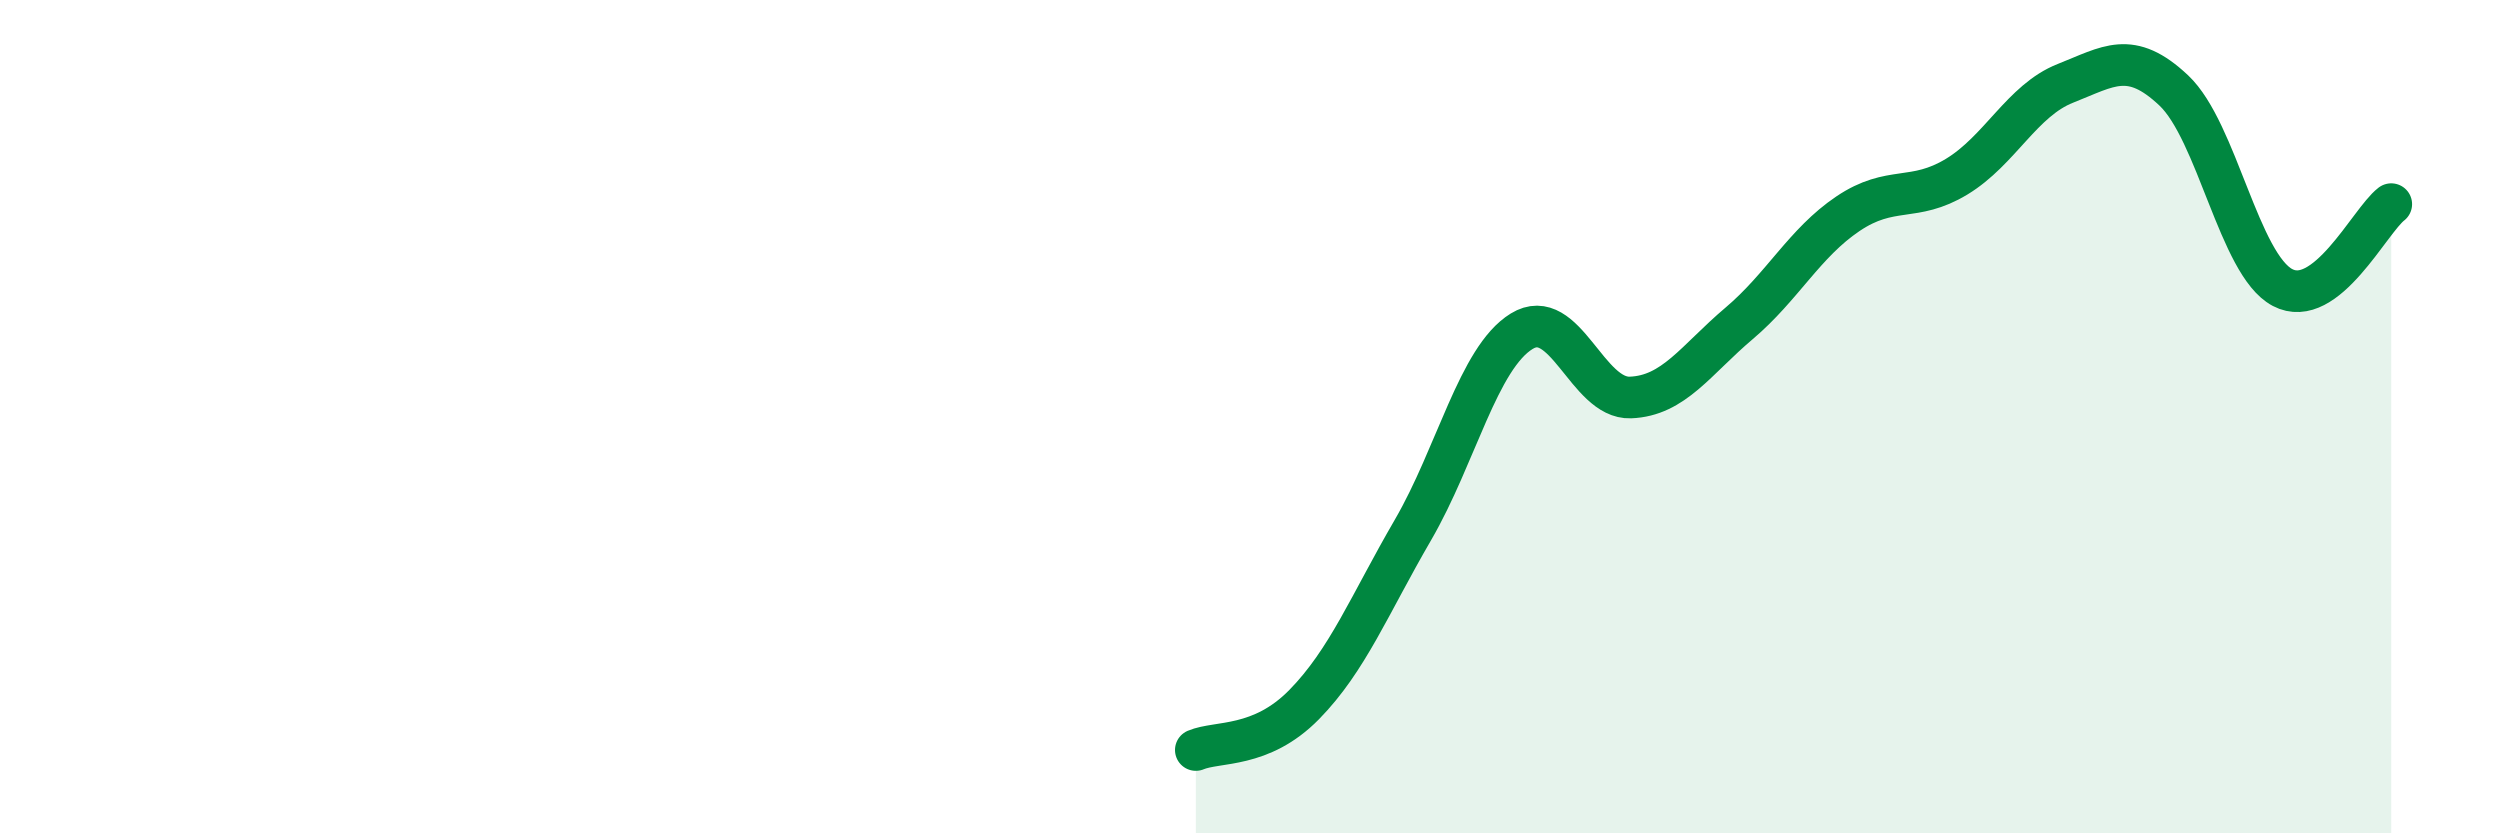
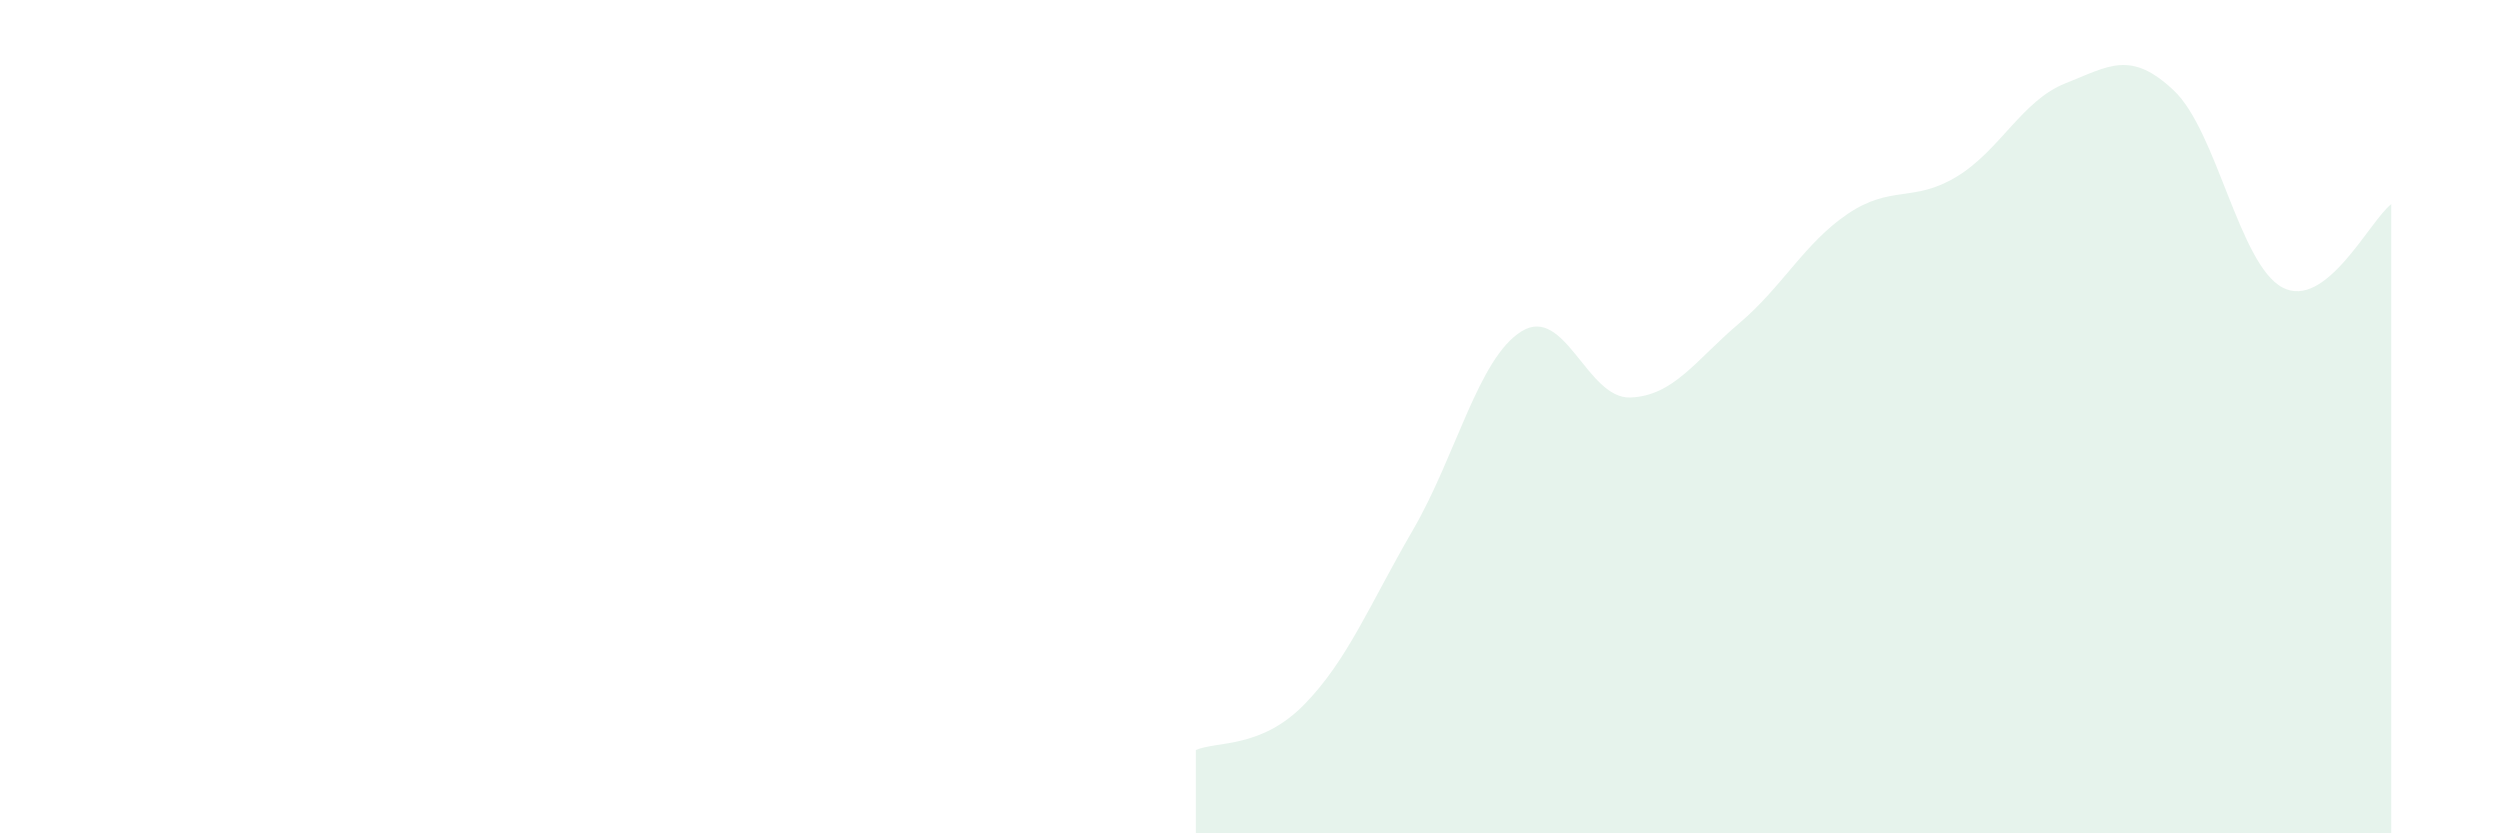
<svg xmlns="http://www.w3.org/2000/svg" width="60" height="20" viewBox="0 0 60 20">
  <path d="M 28.7,18 C 29.22,17.78 30.26,17.97 31.3,16.91 C 32.34,15.85 32.87,14.51 33.91,12.72 C 34.95,10.93 35.48,8.59 36.52,7.95 C 37.56,7.31 38.09,9.58 39.13,9.54 C 40.17,9.5 40.7,8.64 41.74,7.76 C 42.78,6.88 43.31,5.83 44.35,5.13 C 45.39,4.43 45.92,4.87 46.96,4.24 C 48,3.61 48.53,2.41 49.57,2 C 50.61,1.59 51.13,1.19 52.17,2.17 C 53.21,3.15 53.74,6.35 54.78,6.9 C 55.82,7.45 56.87,5.3 57.39,4.9L57.39 20L28.7 20Z" fill="#008740" opacity="0.1" stroke-linecap="round" stroke-linejoin="round" />
-   <path d="M 28.7,18 C 29.22,17.78 30.26,17.97 31.3,16.91 C 32.34,15.85 32.87,14.51 33.91,12.72 C 34.95,10.93 35.48,8.59 36.52,7.95 C 37.56,7.31 38.09,9.58 39.13,9.54 C 40.17,9.5 40.7,8.64 41.74,7.76 C 42.78,6.88 43.31,5.83 44.35,5.13 C 45.39,4.43 45.92,4.87 46.96,4.24 C 48,3.61 48.53,2.41 49.57,2 C 50.61,1.59 51.13,1.19 52.17,2.17 C 53.21,3.15 53.74,6.35 54.78,6.9 C 55.82,7.45 56.87,5.3 57.39,4.9" stroke="#008740" stroke-width="1" fill="none" stroke-linecap="round" stroke-linejoin="round" />
</svg>